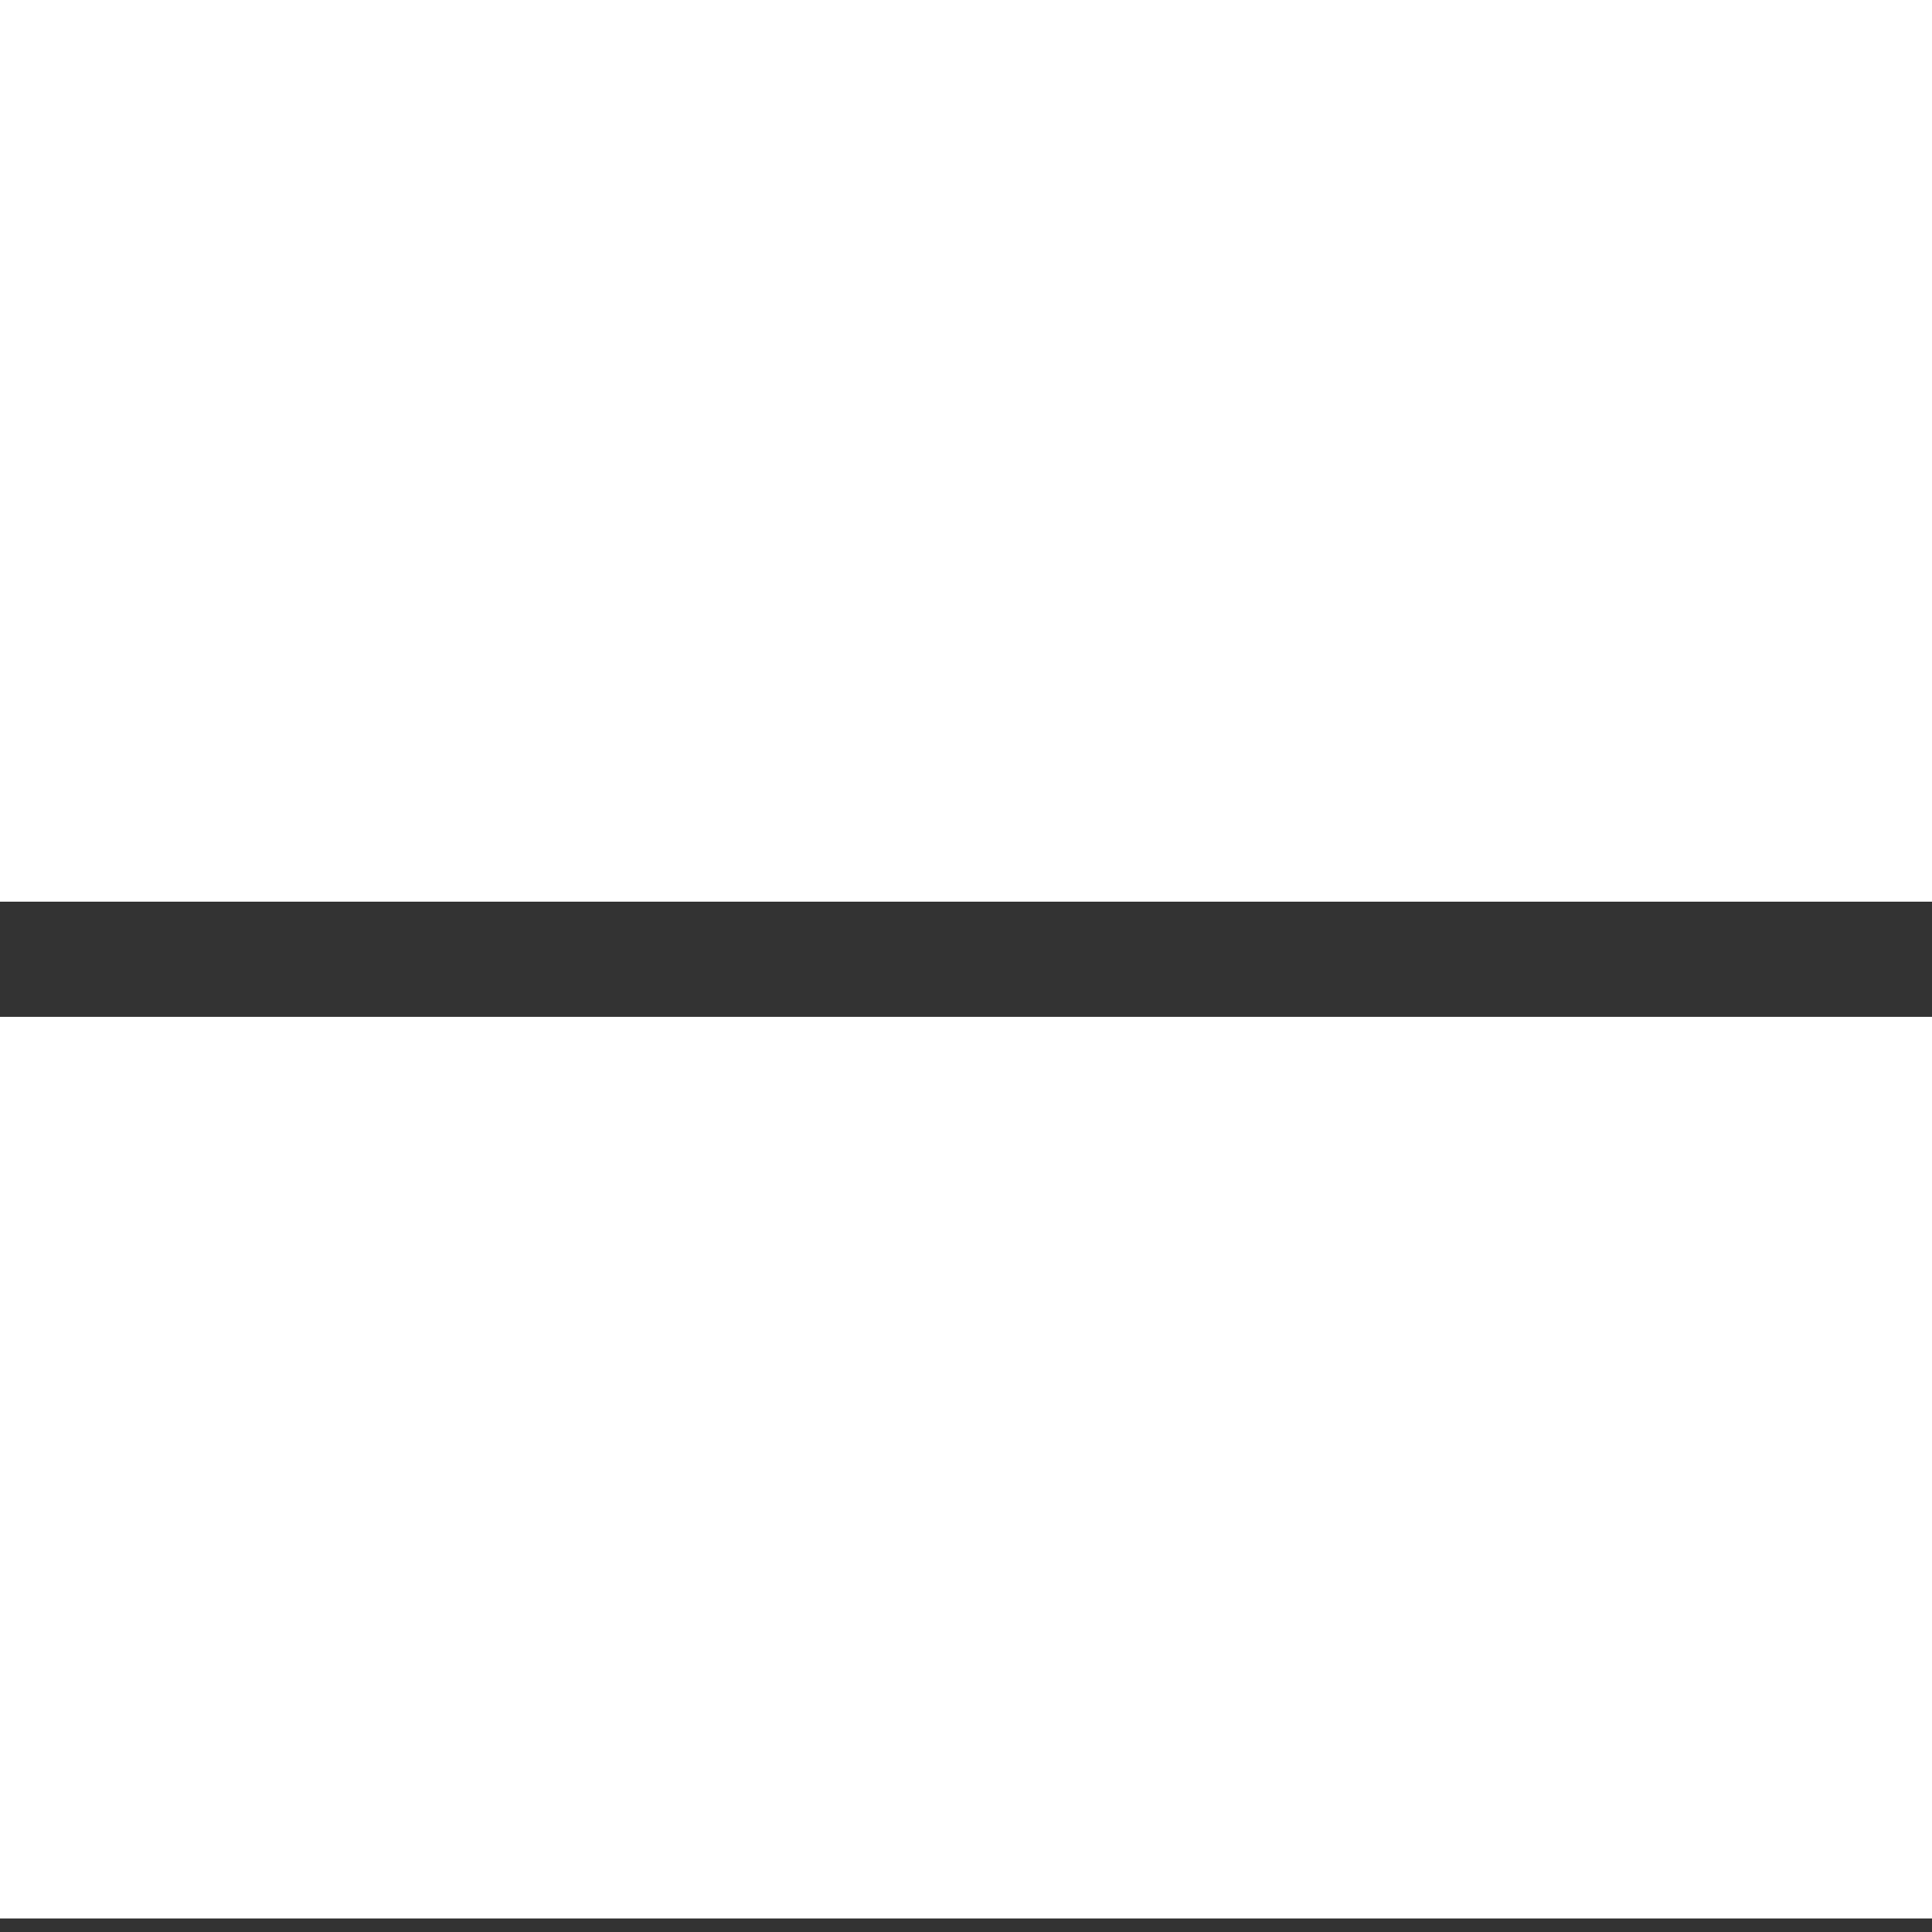
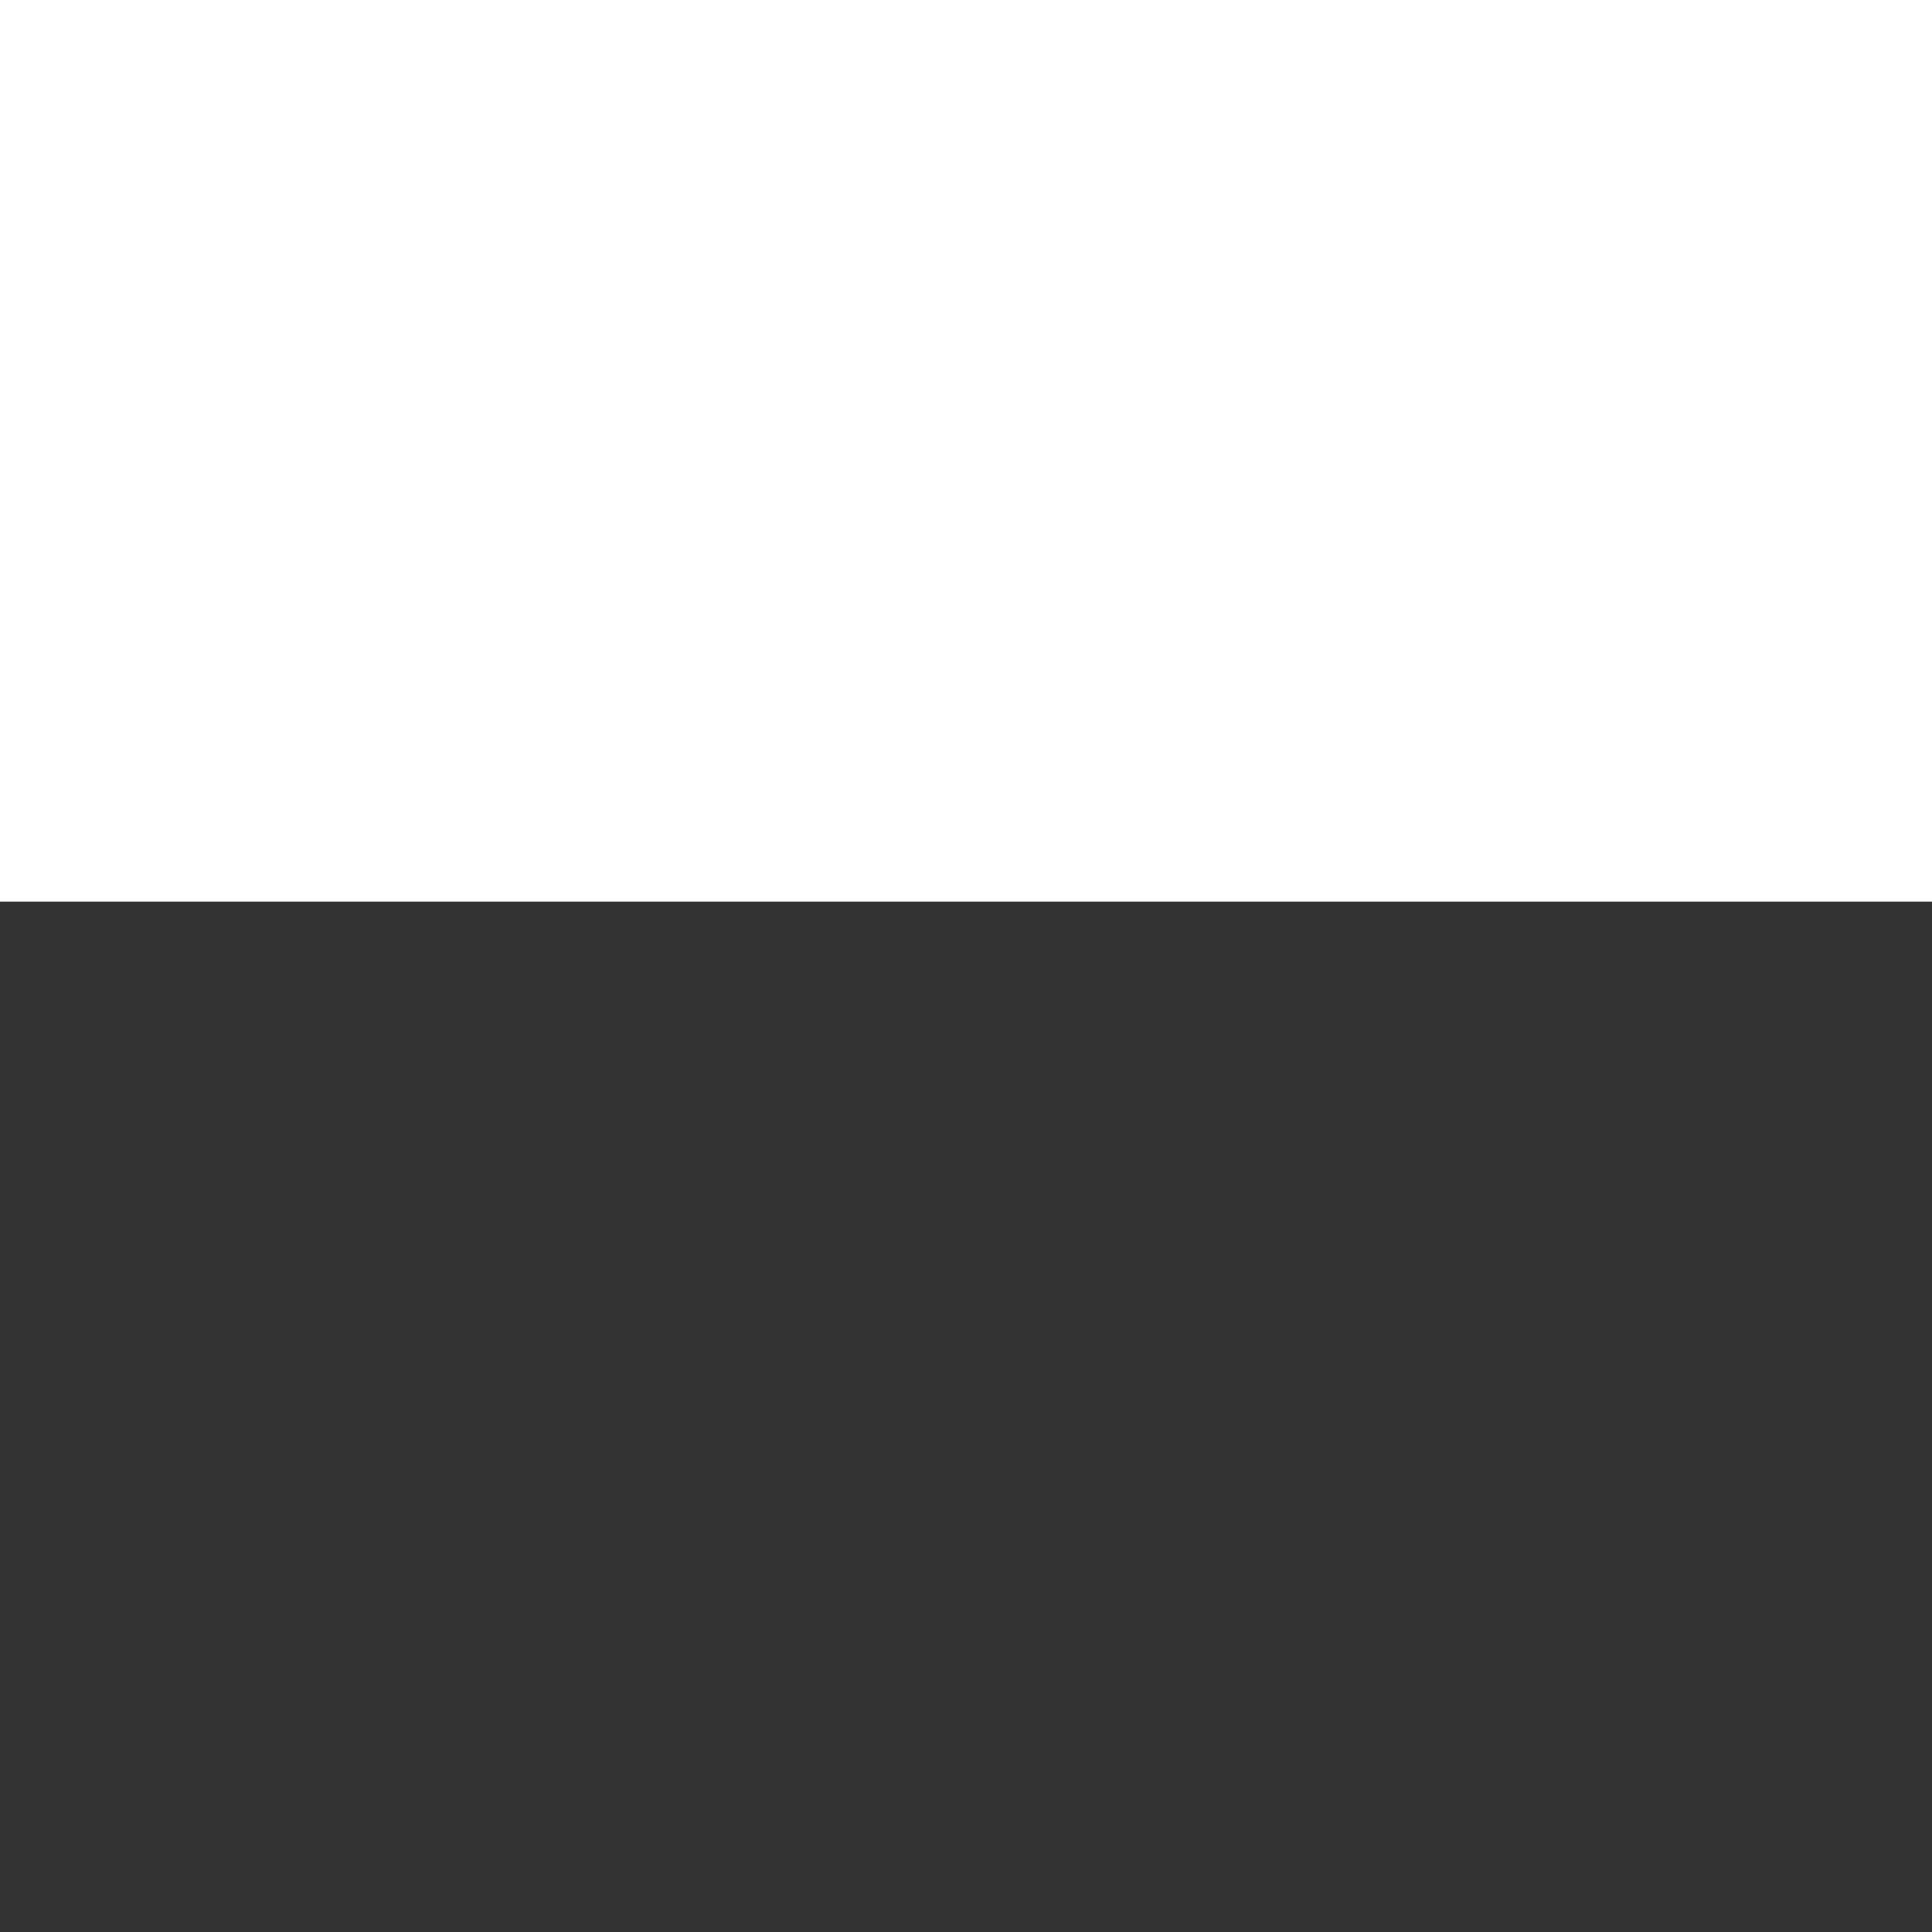
<svg xmlns="http://www.w3.org/2000/svg" width="19px" height="19px" viewBox="0 0 19 19" version="1.1">
  <rect x="0" y="0" width="19" height="19" fill="#333333" stroke="none" />
  <title>Group 3</title>
  <desc>Created with Sketch.</desc>
  <defs />
  <g id="Mobile-v1----Layout-1-item" stroke="none" stroke-width="1" fill="none" fill-rule="evenodd" transform="translate(-326, -226)">
    <g id="Group-3" transform="translate(326, 226)" fill="#fff">
      <g id="Group-4-Copy-3" transform="translate(0, 10)">
        <g id="Group-5">
-           <rect id="Rectangle-4" x="0" y="0" width="19" height="8.867" />
-         </g>
+           </g>
      </g>
      <g id="Group-4-Copy-2">
        <g id="Group-5">
          <rect id="Rectangle-4" x="0" y="0" width="19" height="8.867" />
        </g>
      </g>
    </g>
  </g>
</svg>